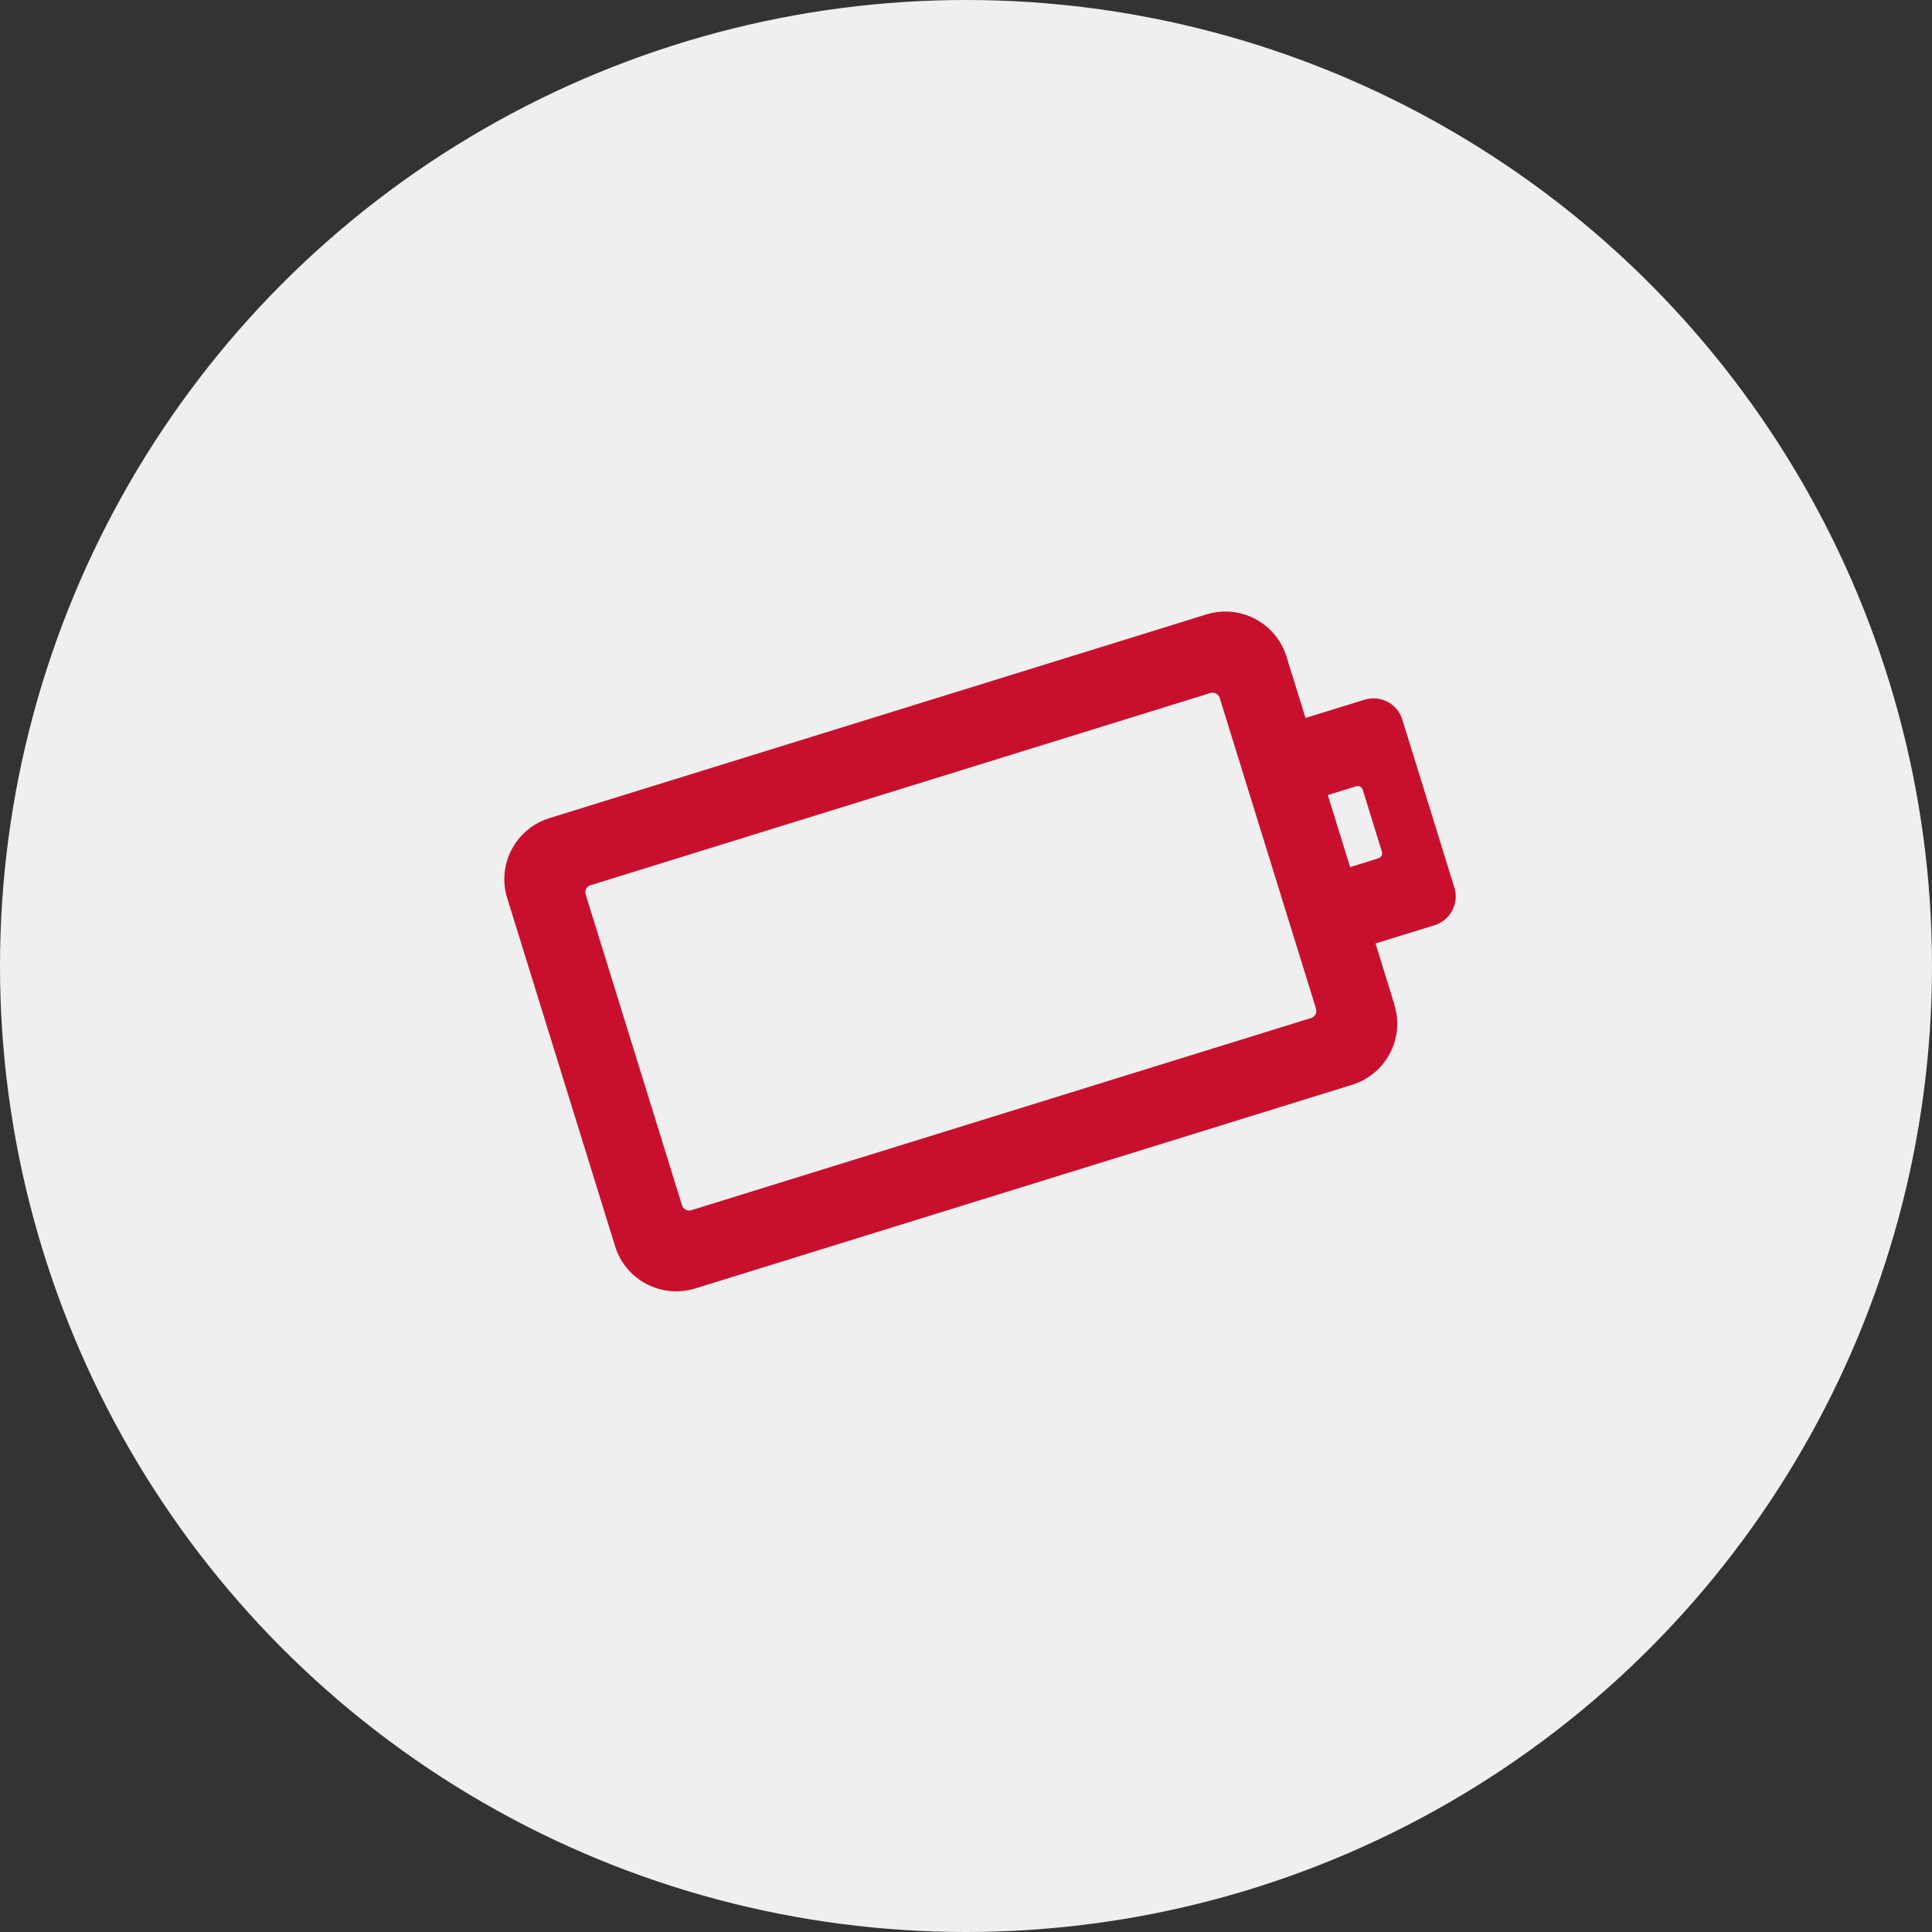
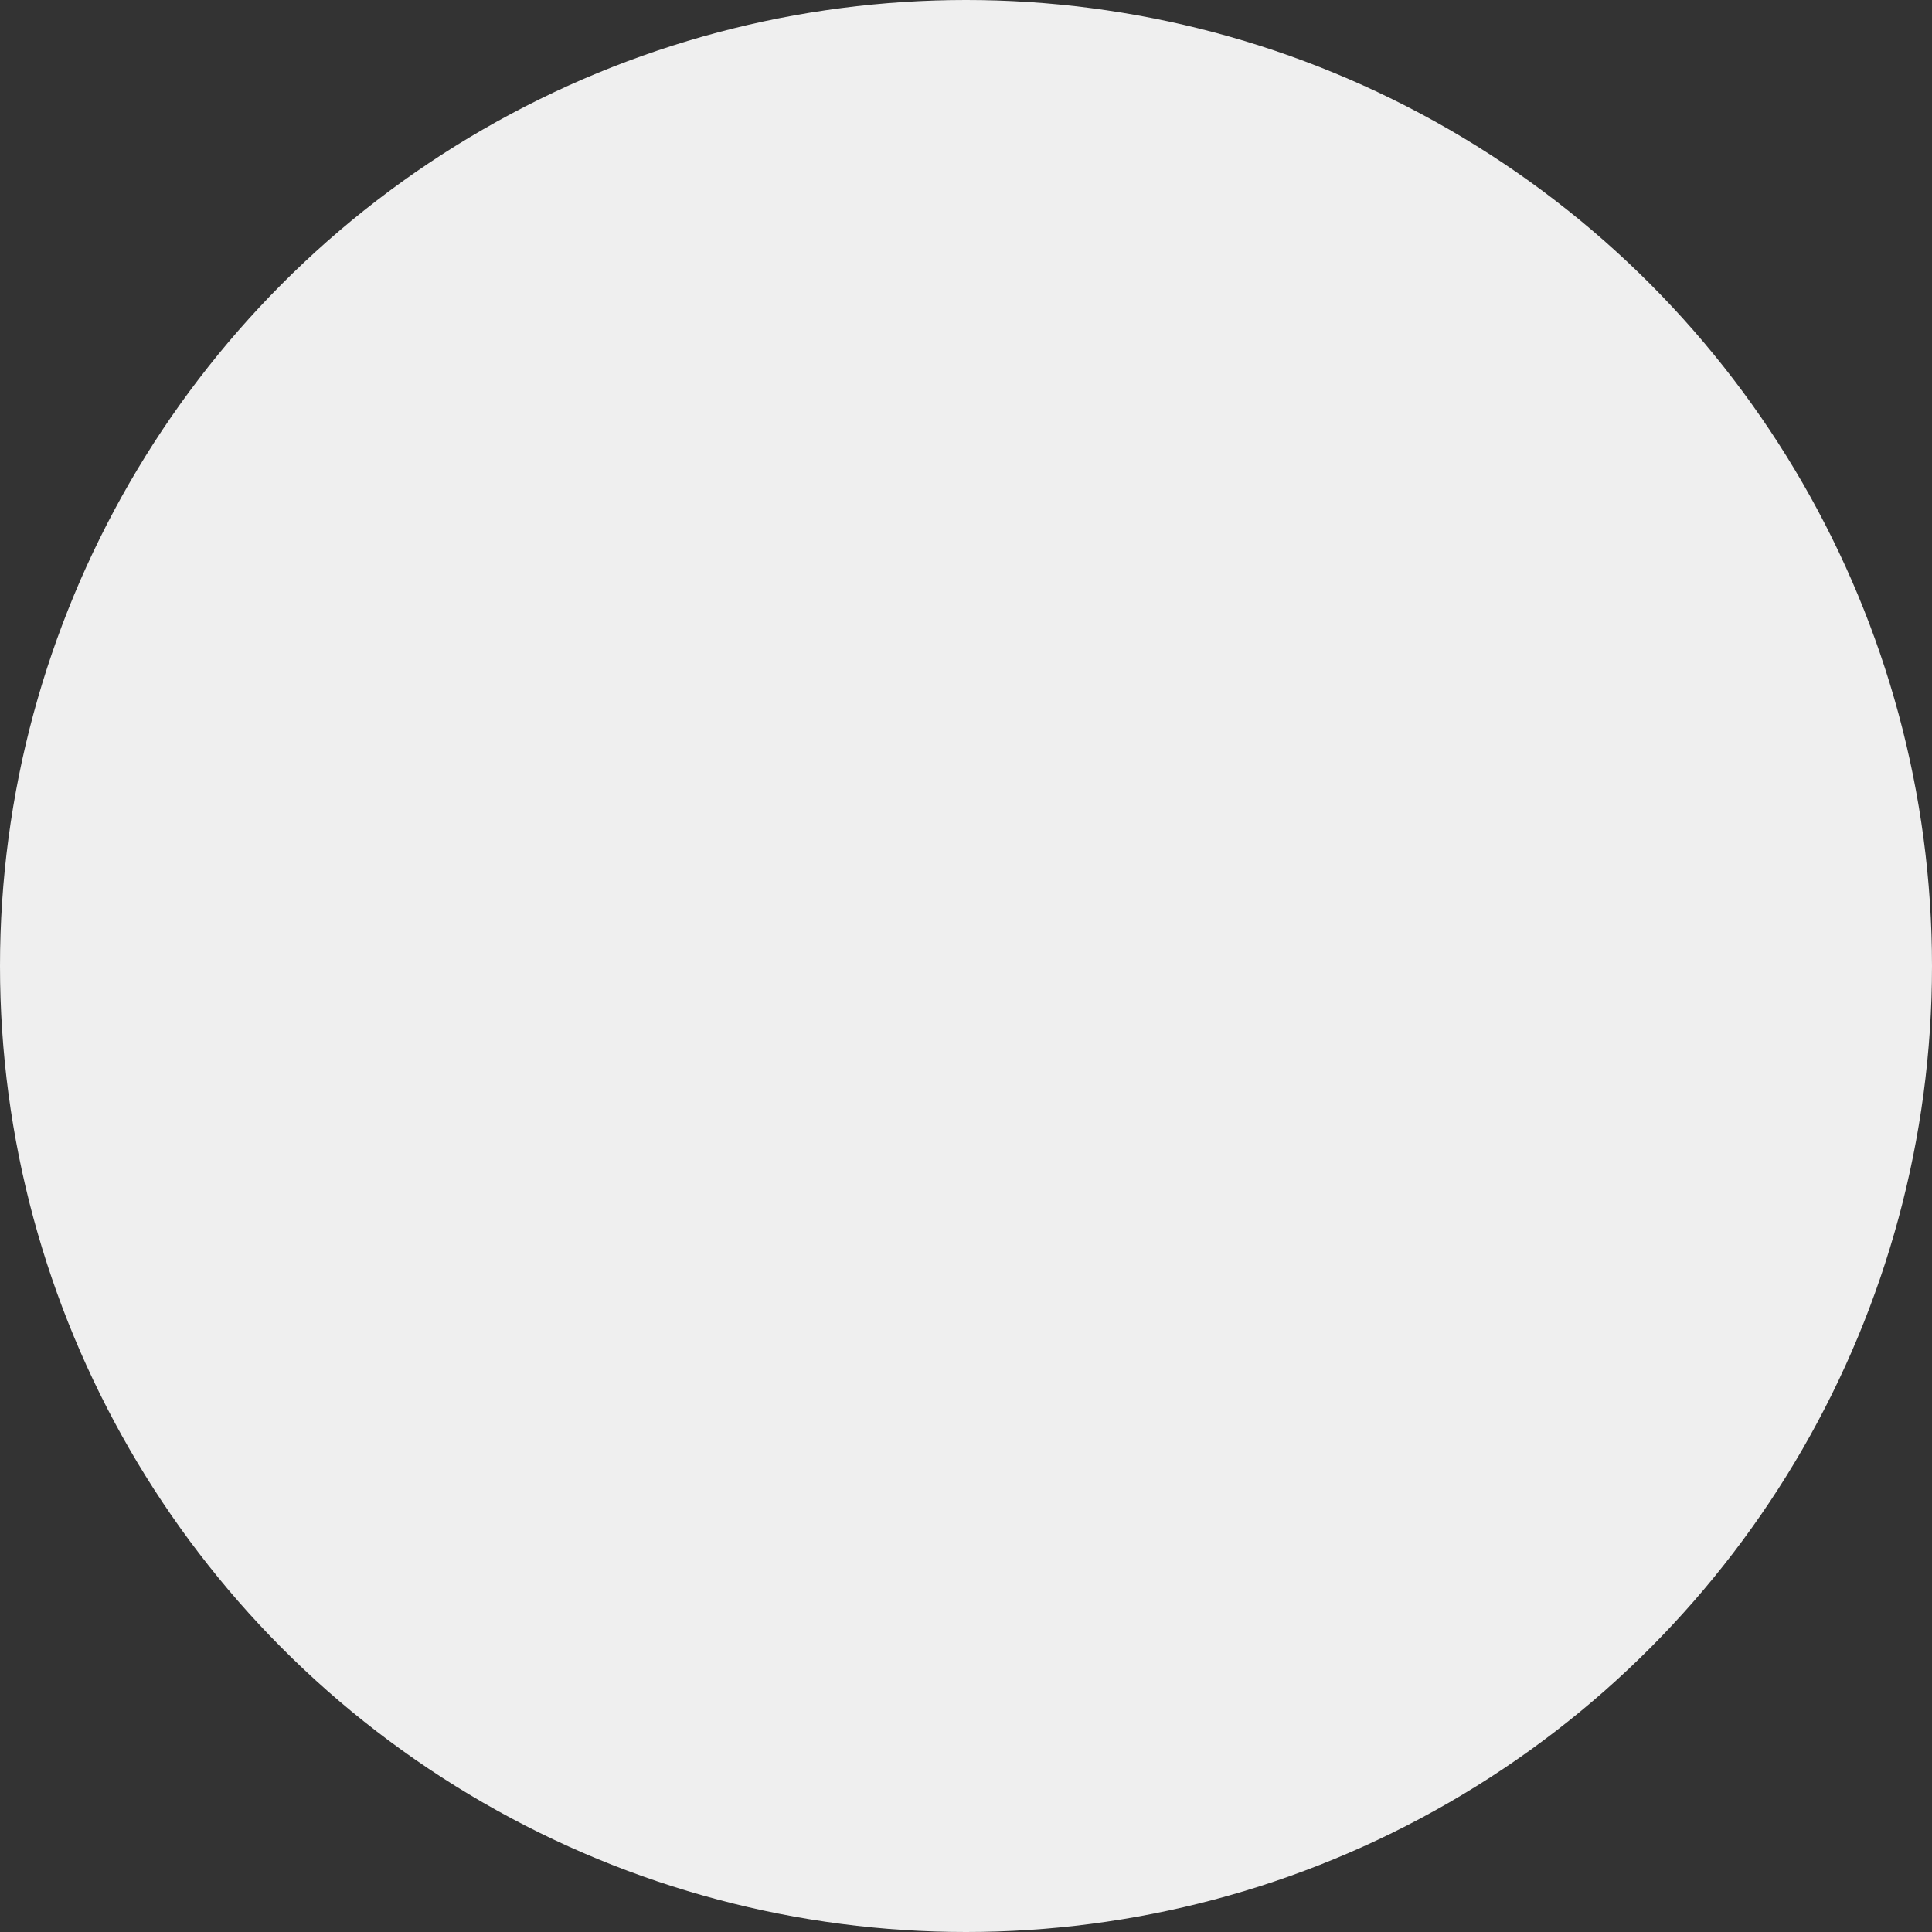
<svg xmlns="http://www.w3.org/2000/svg" id="_レイヤー_2" data-name="レイヤー 2" viewBox="0 0 162 162">
  <rect x="0" y="0" width="162" height="162" fill="#333333" stroke="none" />
  <defs>
    <style>
      .cls-1 {
        fill: #efefef;
      }

      .cls-2 {
        fill: #c8102e;
      }
    </style>
  </defs>
  <g id="_テキスト" data-name="テキスト">
    <g>
      <circle class="cls-1" cx="81" cy="81" r="81" />
-       <path class="cls-2" d="M116.93,84.25l-1.59-5.14,4.95-1.53c1.32-.41,2.08-1.83,1.66-3.16l-4.37-14.1c-.41-1.32-1.83-2.06-3.16-1.65l-4.95,1.53-1.6-5.15c-.88-2.83-3.88-4.4-6.71-3.53l-55.09,17.08c-2.83,.88-4.42,3.88-3.54,6.71l9.05,29.2c.88,2.83,3.89,4.4,6.71,3.53l55.09-17.08c2.83-.88,4.42-3.88,3.54-6.71Zm-5.59-17.58l.12-.04,1.42-.44,.82-.26c.24-.07,.5,.06,.57,.3l1.6,5.17c.08,.25-.06,.5-.3,.57l-.82,.26-1.42,.44-.12,.04-1.87-6.04Zm-.99,17.91c.1,.33-.08,.68-.41,.78l-51.98,16.12c-.32,.1-.67-.08-.77-.41l-8.08-26.07c-.1-.32,.08-.67,.4-.77l51.98-16.12c.33-.1,.68,.08,.78,.4l8.08,26.07h0Z" />
    </g>
  </g>
</svg>